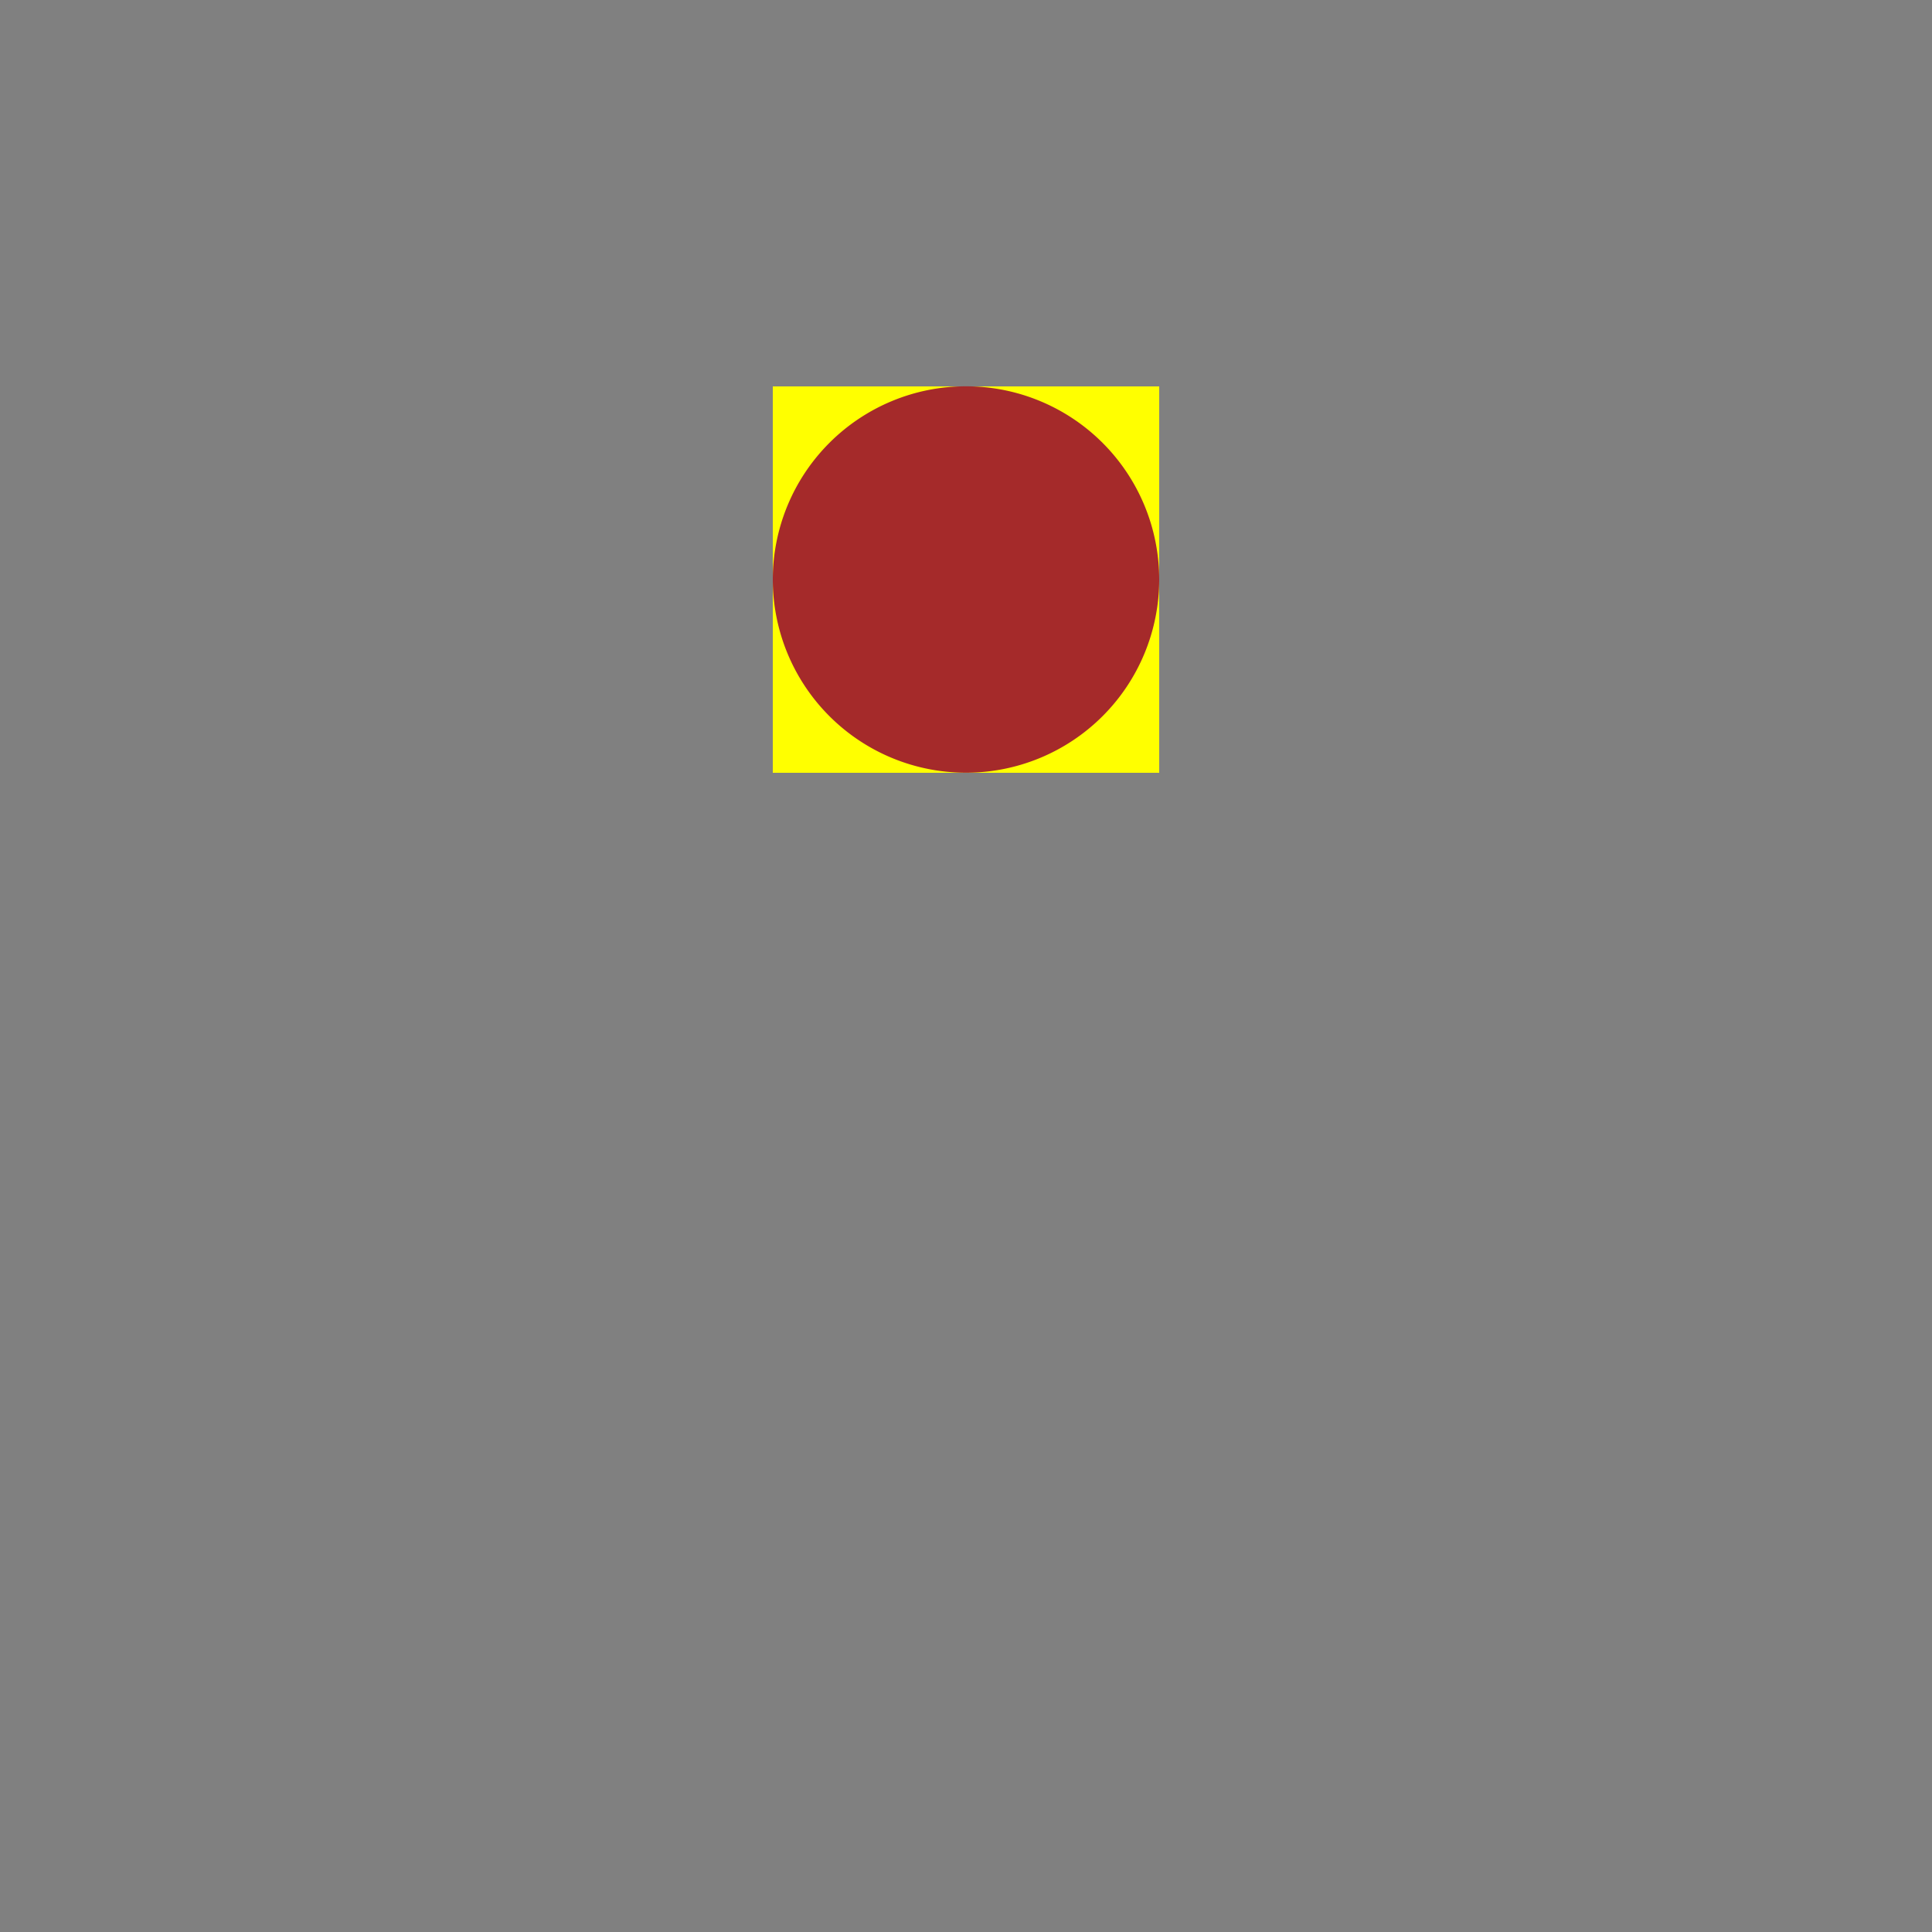
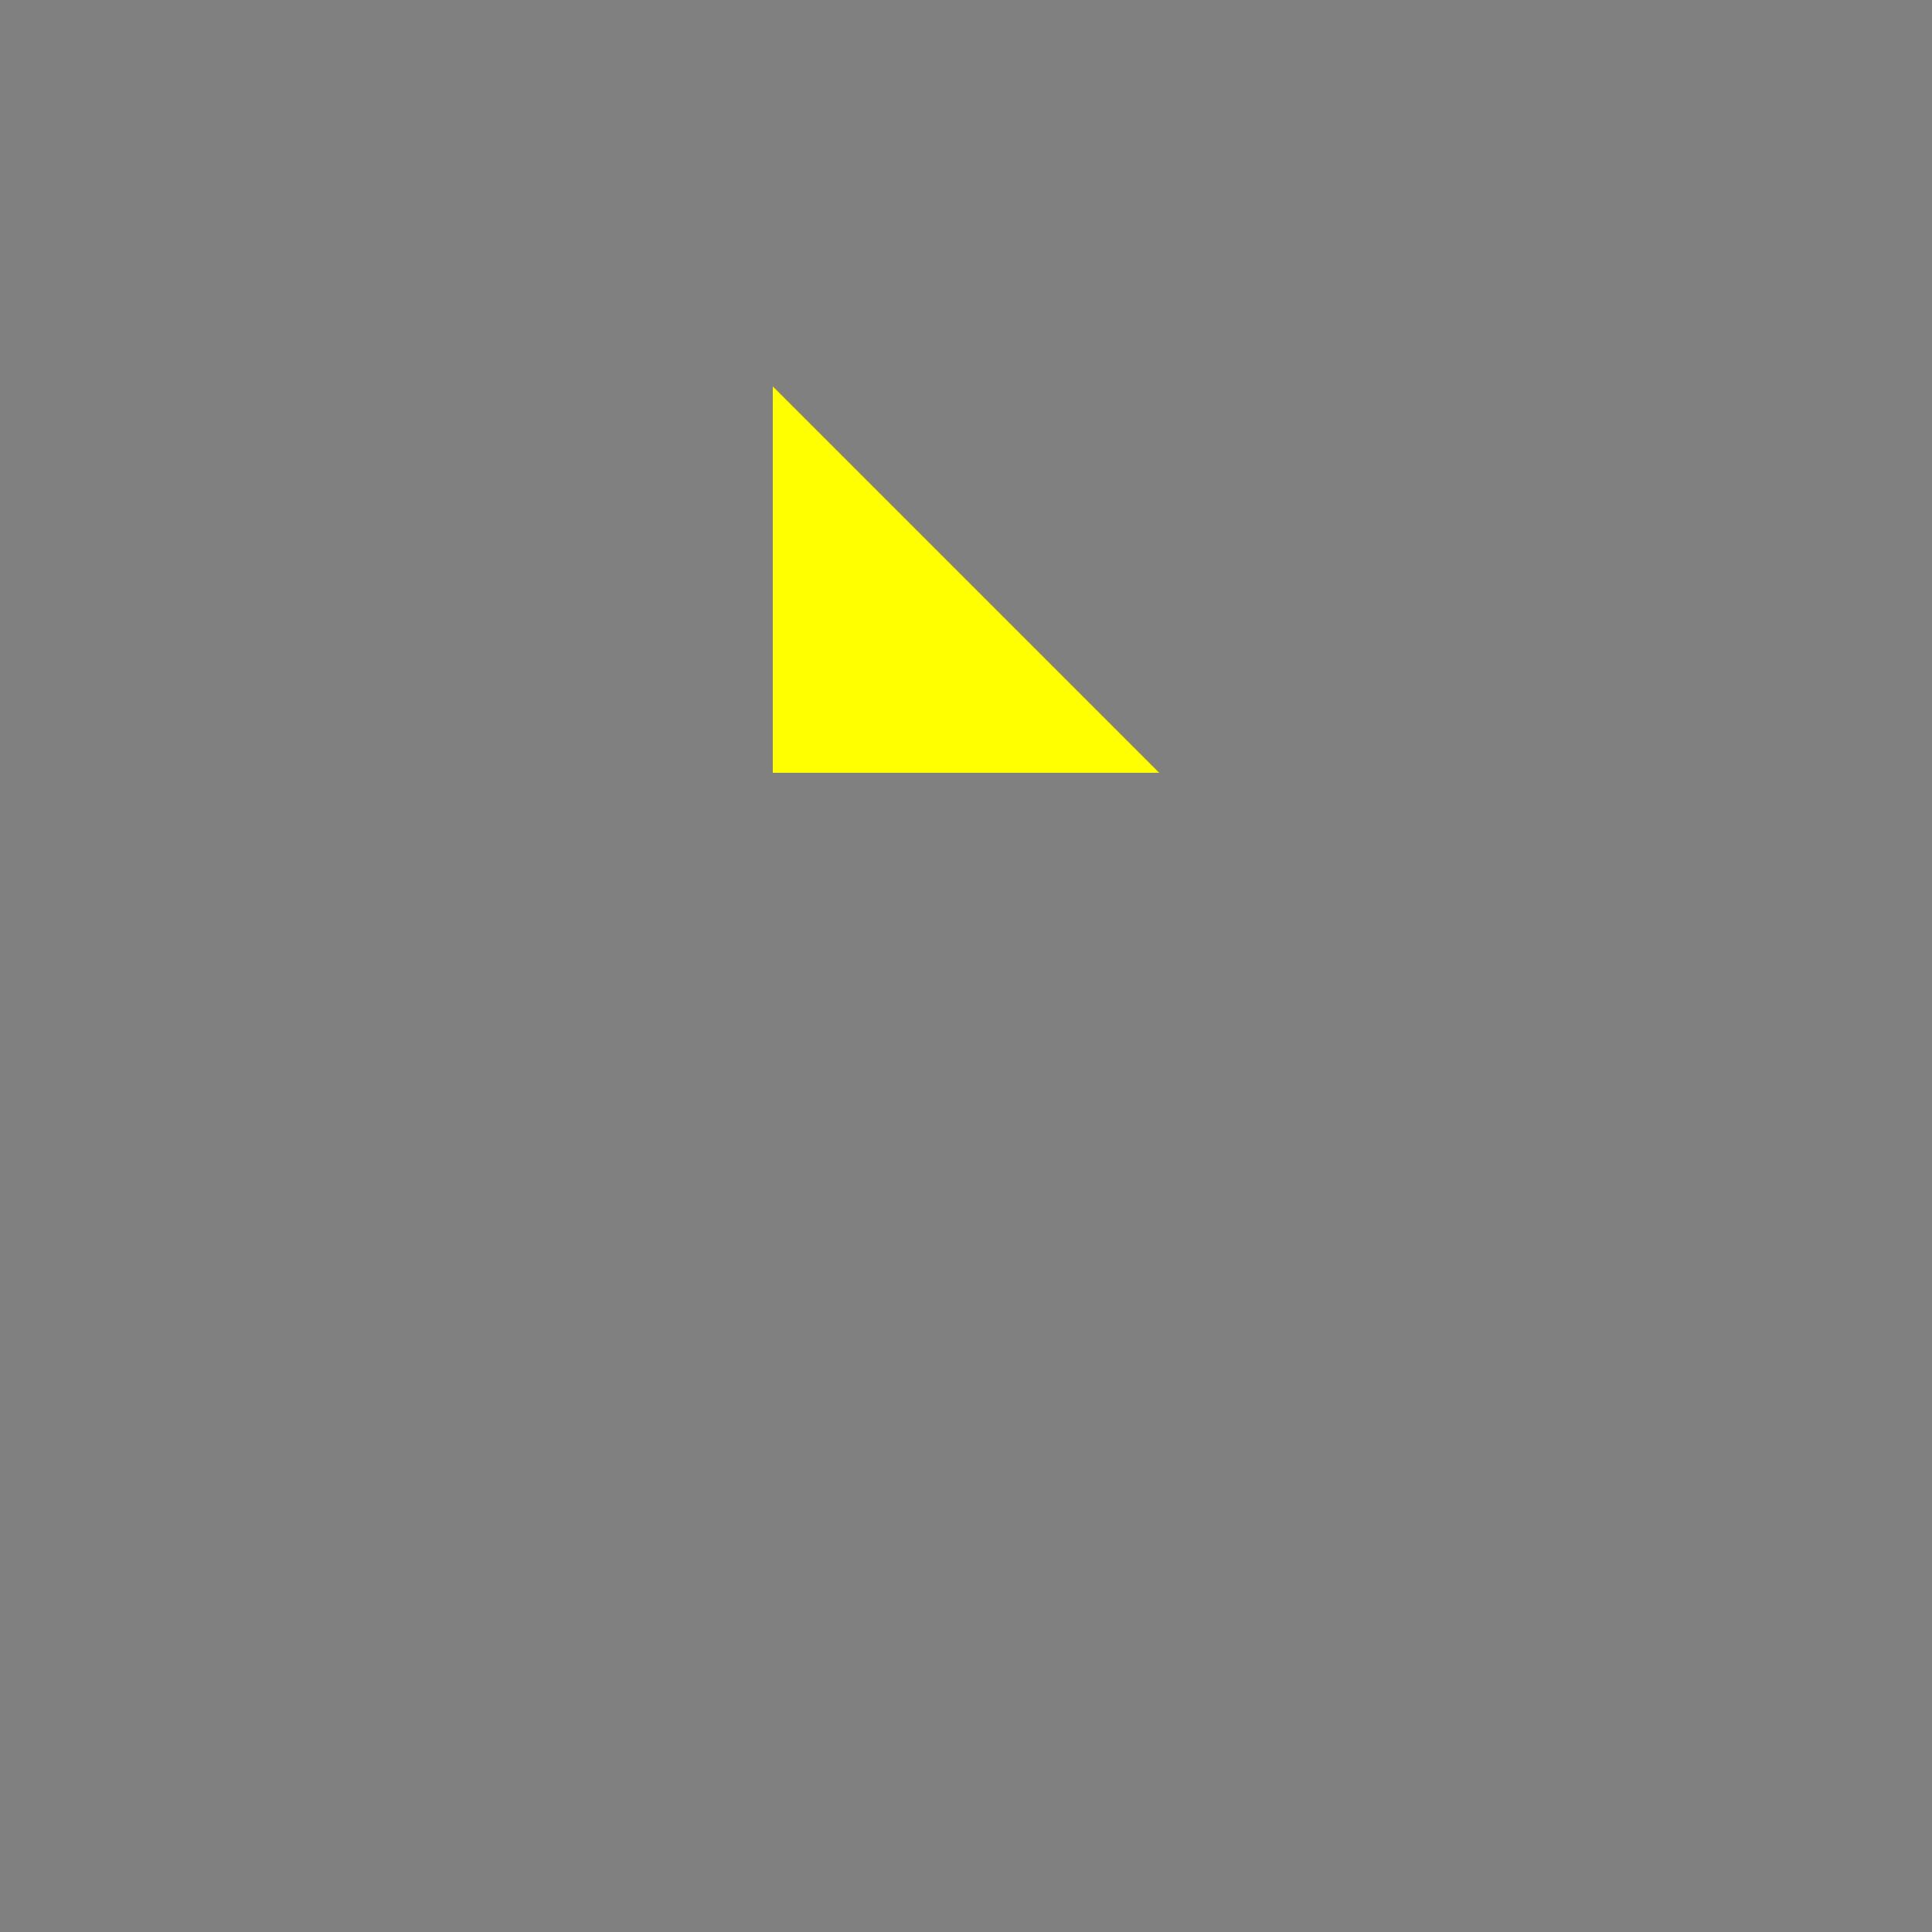
<svg xmlns="http://www.w3.org/2000/svg" width="500" height="500">
  <rect width="100%" height="100%" fill="#808080" stroke="none" />
  <defs />
  <g>
-     <path fill="yellow" stroke="none" paint-order="stroke fill markers" d=" M 200 100 L 300 100 L 300 200 L 200 200 Z" />
-     <path fill="brown" stroke="none" paint-order="stroke fill markers" d=" M 300 150 A 50 50 0 1 1 300 149.95" />
+     <path fill="yellow" stroke="none" paint-order="stroke fill markers" d=" M 200 100 L 300 200 L 200 200 Z" />
  </g>
</svg>